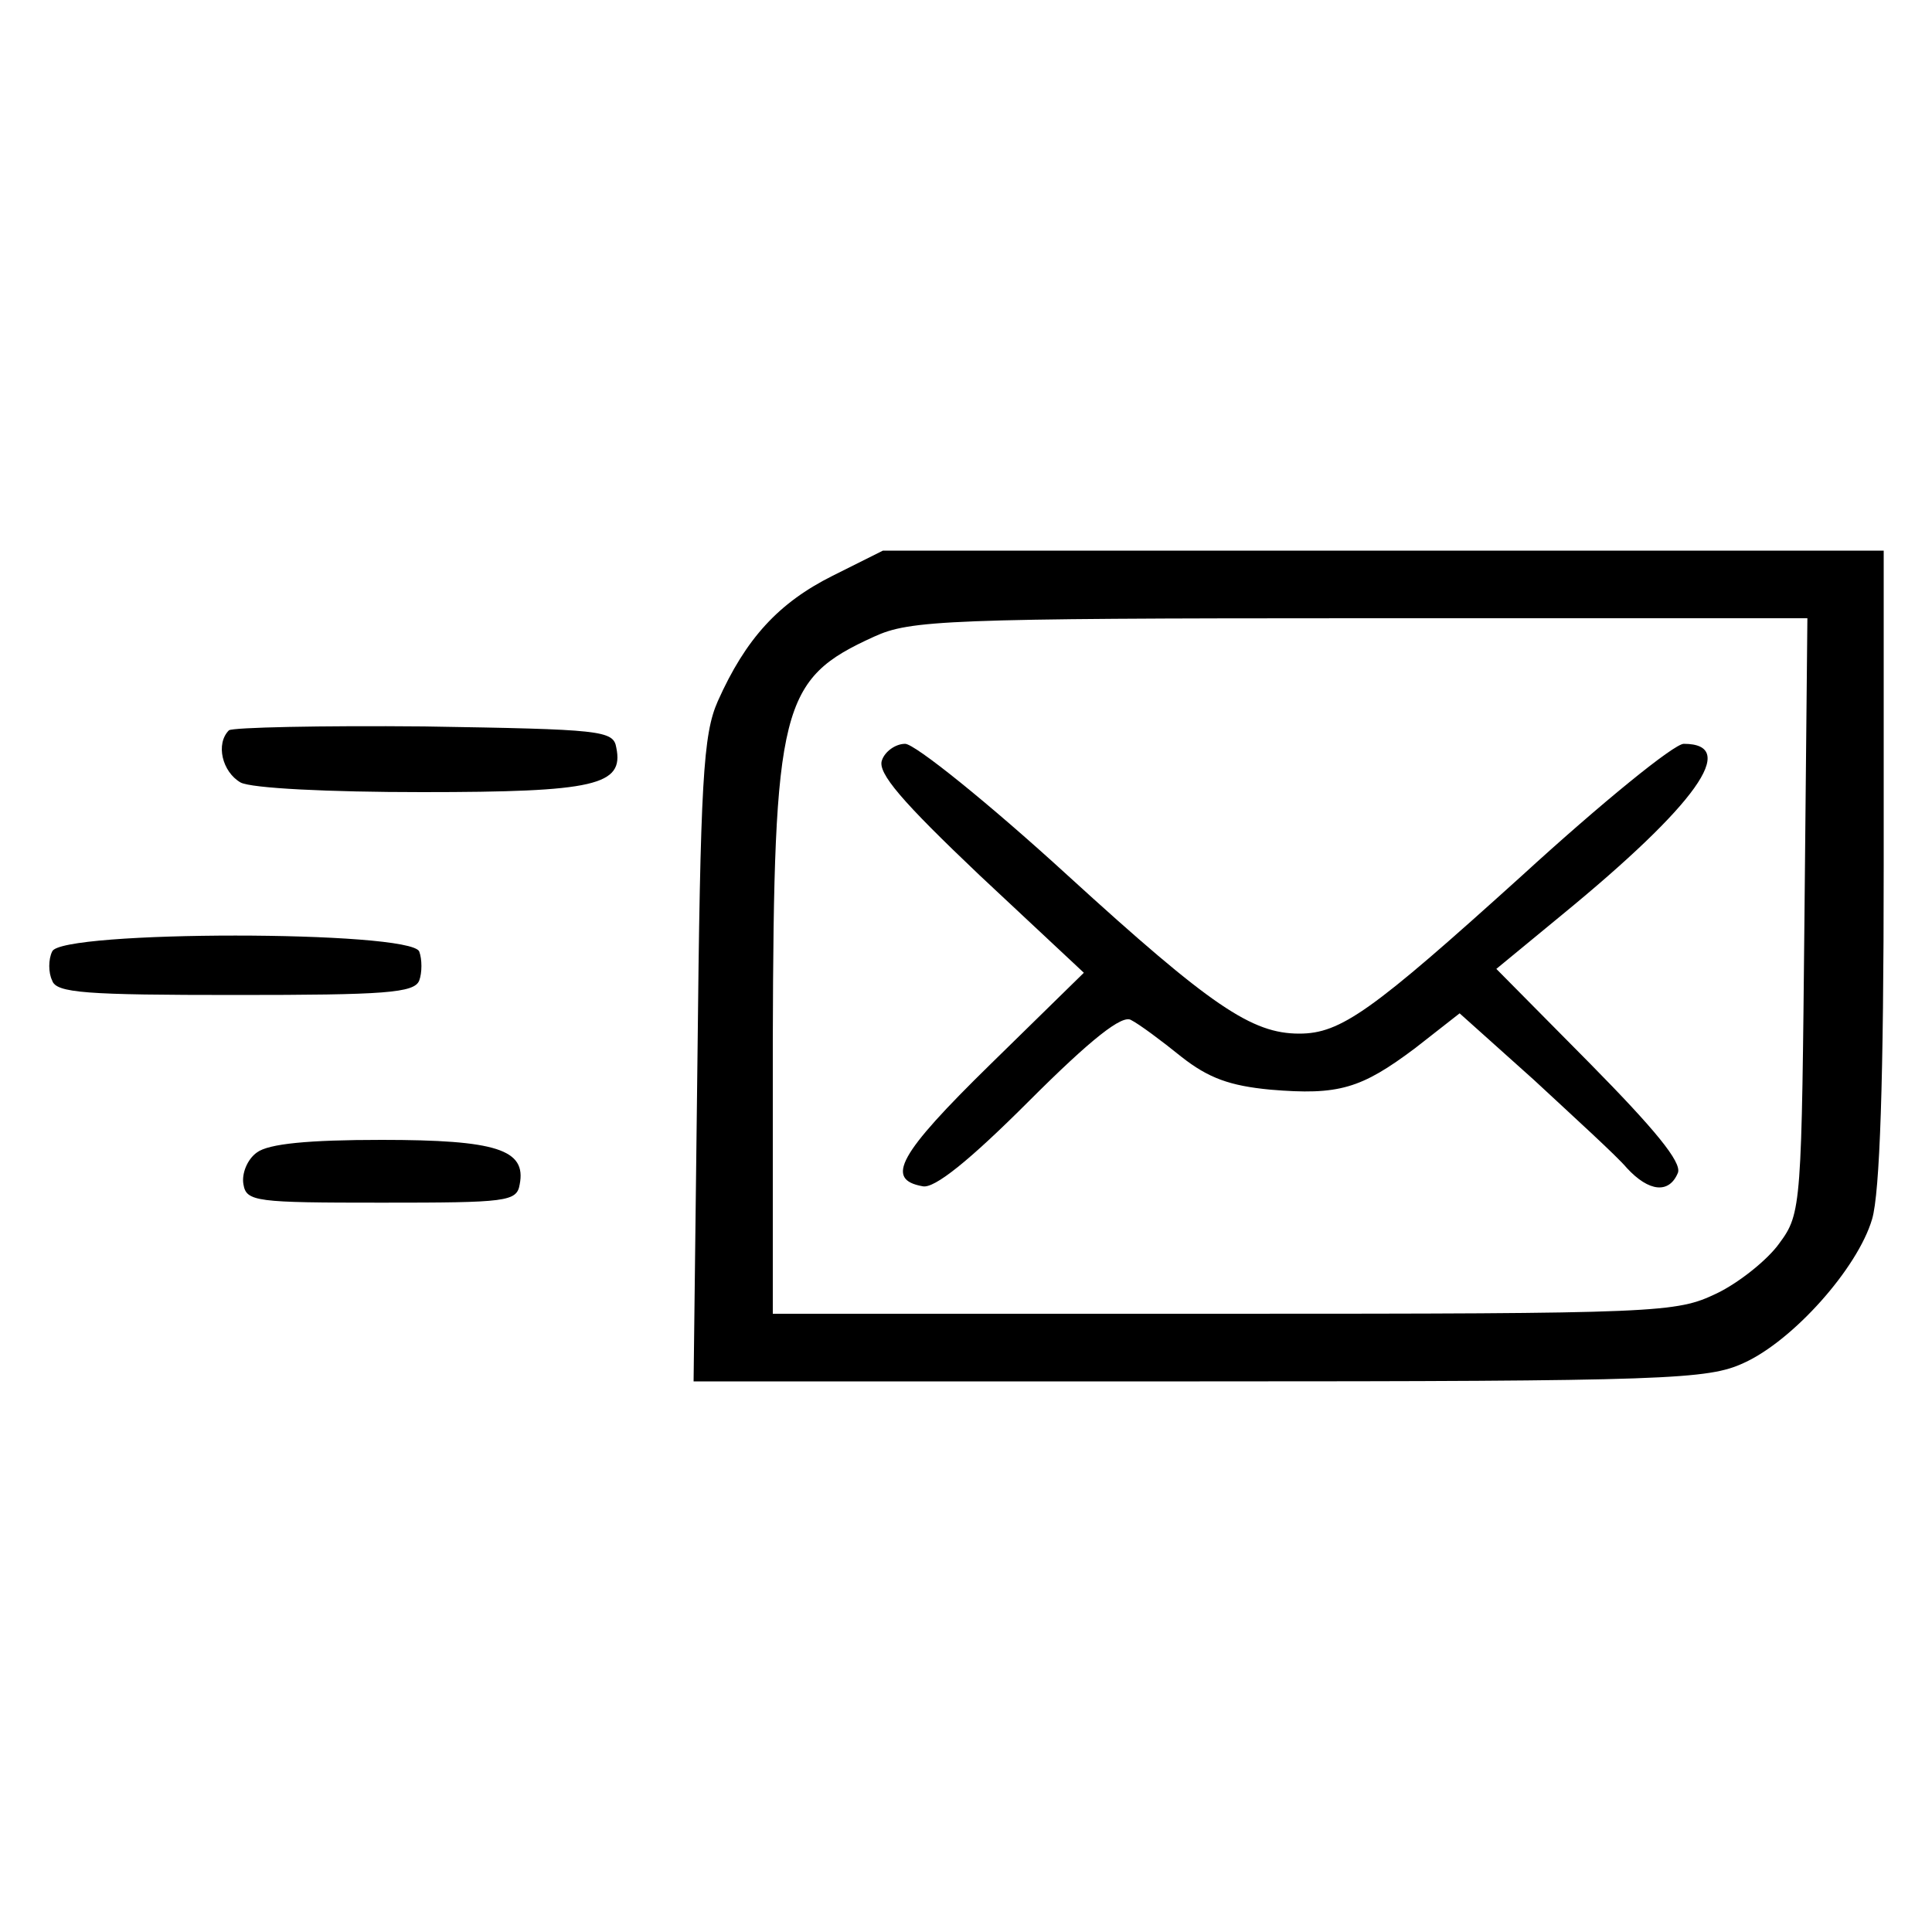
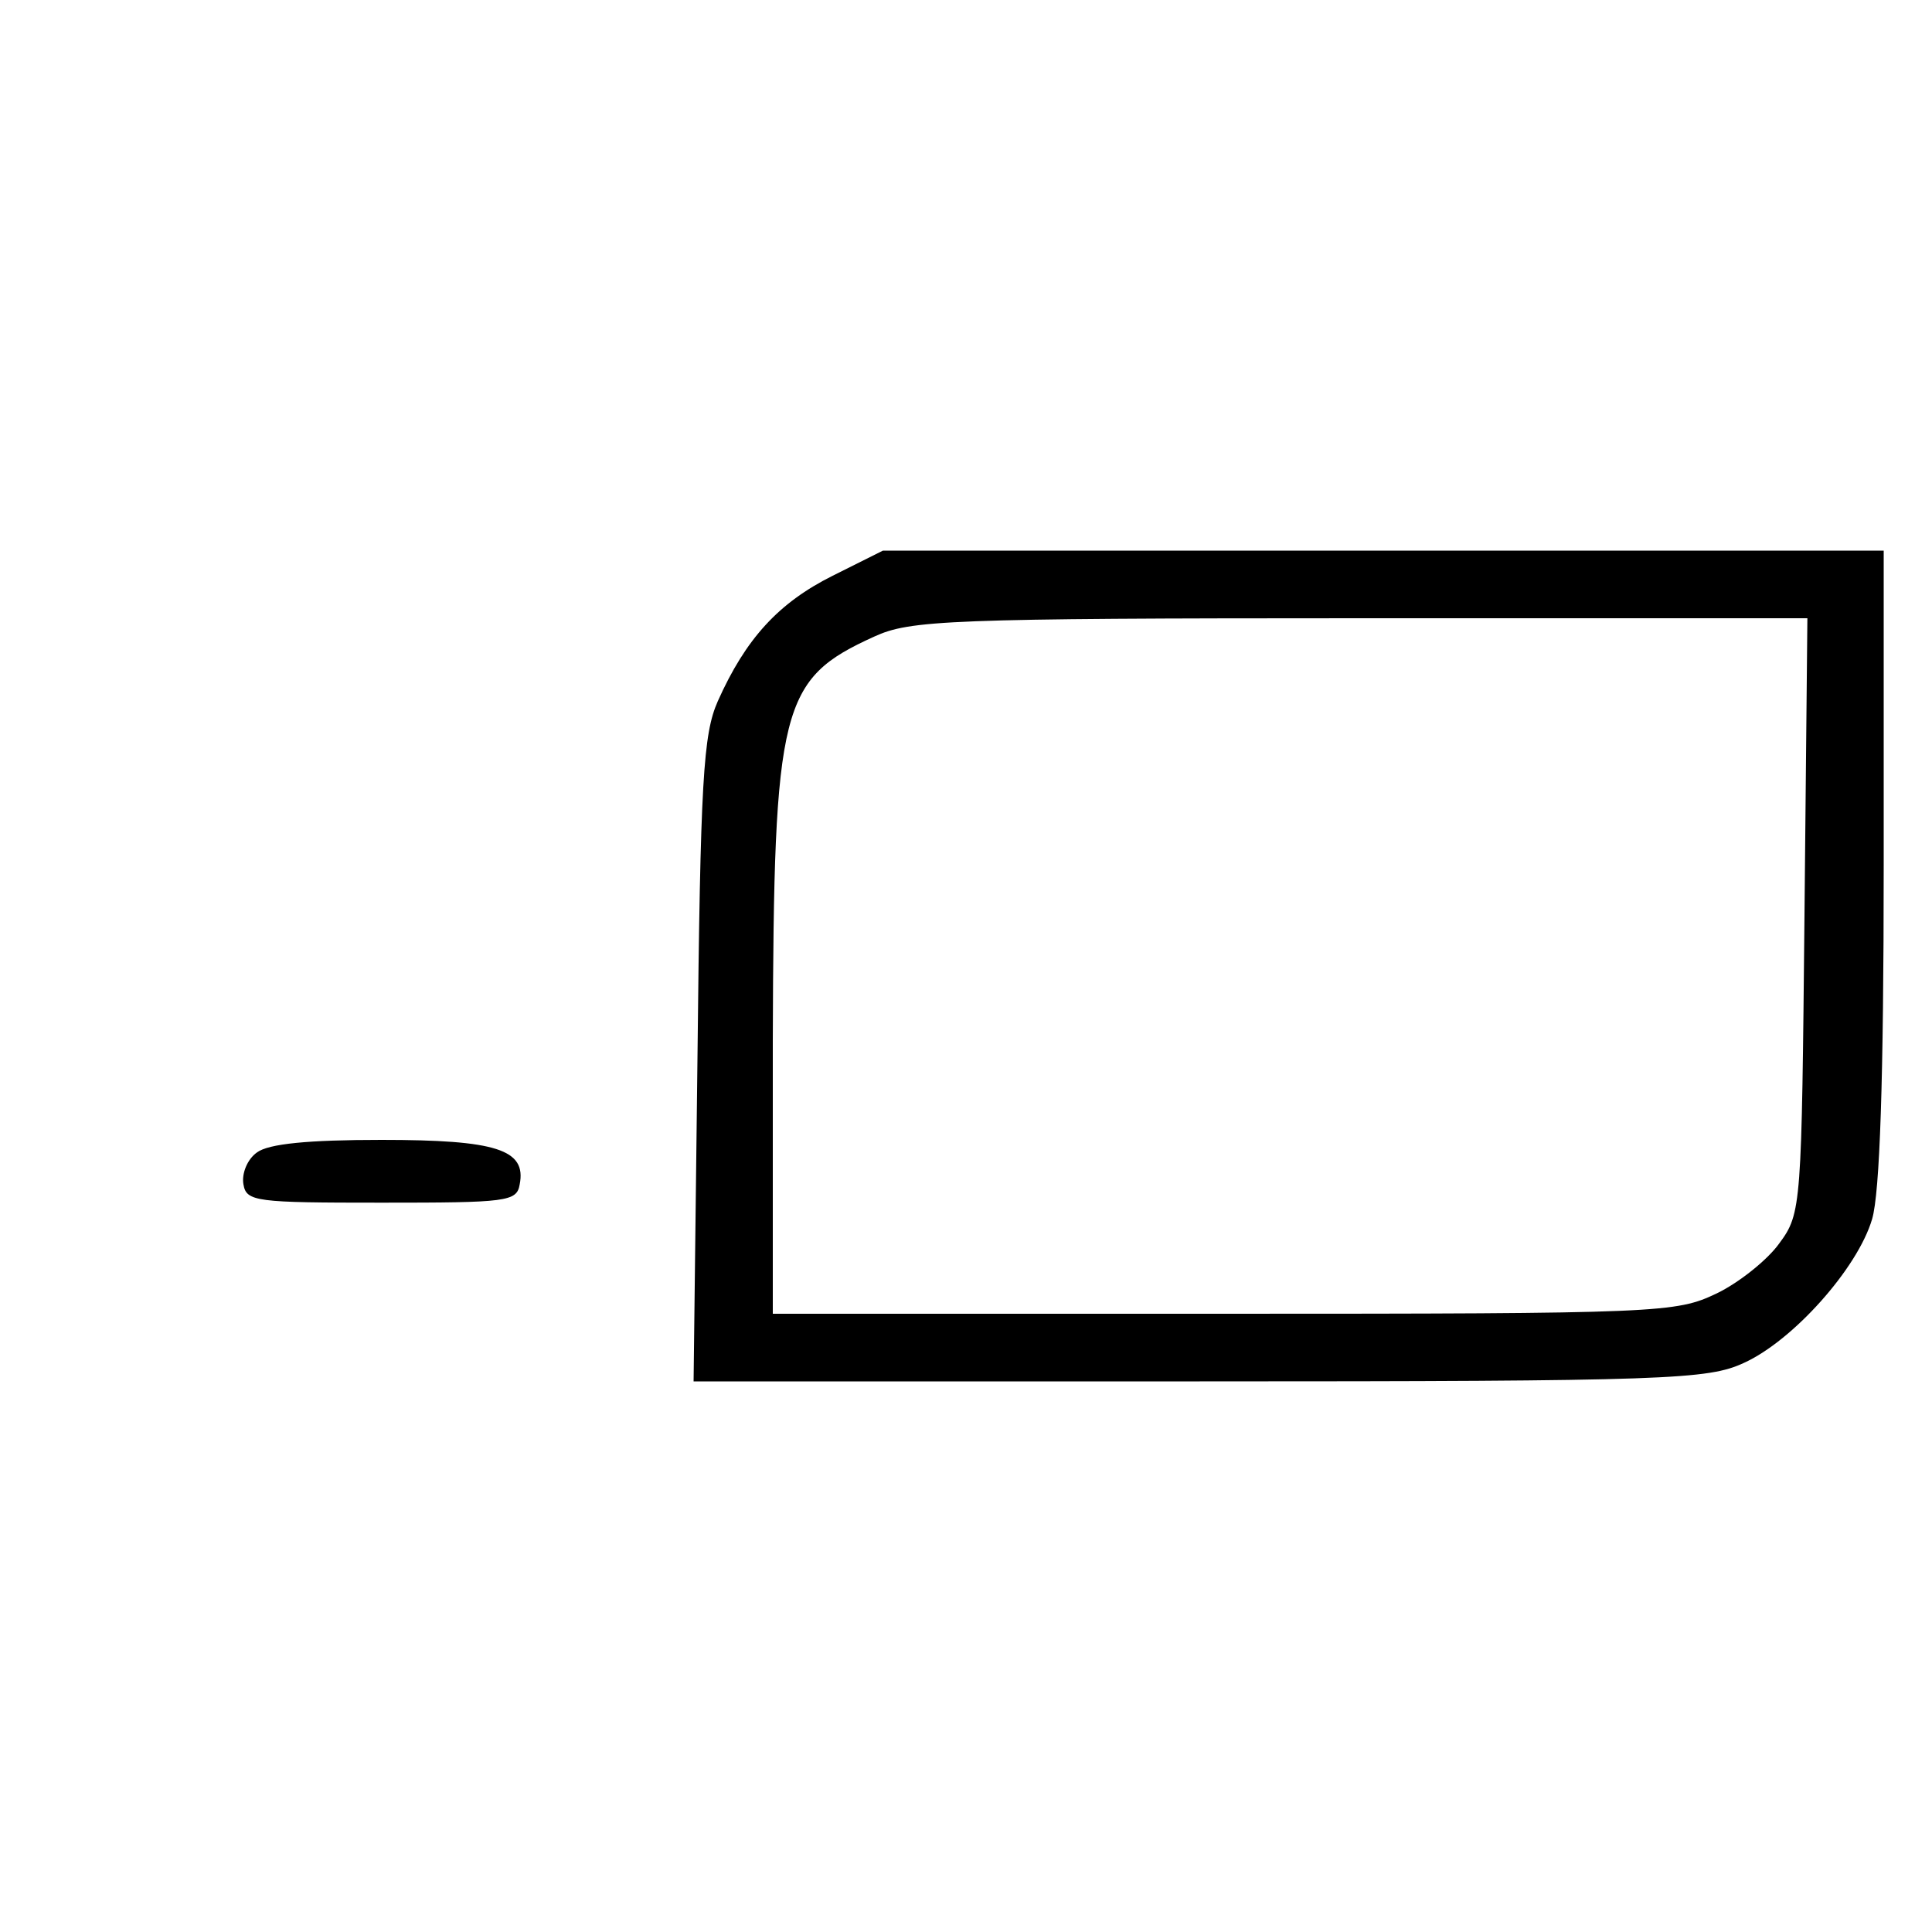
<svg xmlns="http://www.w3.org/2000/svg" version="1.0" width="200pt" height="200pt" viewBox="0 0 200 200" preserveAspectRatio="xMidYMid meet">
  <g transform="translate(0,200) scale(0.1,-0.1)" fill="#000000" stroke="none">
    <path d="M862 1404 c-56 -28 -90 -65 -119 -130 -15 -34 -18 -81 -21 -371 l-4 -333 524 0 c486 0 526 2 563 19 51 23 118 98 133 149 8 27 12 144 12 366 l0 326 -518 0 -518 0 -52 -26z m1006 -351 c-3 -301 -3 -309 -26 -340 -12 -17 -42 -41 -65 -52 -42 -20 -57 -21 -510 -21 l-467 0 0 283 c1 347 8 374 105 418 37 17 75 19 503 19 l463 0 -3 -307z" />
-     <path d="M913 1213 c-5 -13 21 -43 101 -119 l108 -101 -97 -95 c-95 -93 -109 -119 -70 -126 12 -3 49 27 110 88 65 65 97 90 106 84 8 -4 31 -21 52 -38 28 -22 50 -30 92 -34 71 -6 94 1 150 43 l46 36 77 -69 c42 -39 86 -79 96 -91 23 -25 44 -27 53 -5 4 11 -24 45 -91 113 l-97 98 68 56 c139 114 184 177 126 177 -10 0 -85 -61 -167 -136 -156 -141 -188 -164 -231 -164 -49 0 -91 28 -240 164 -82 75 -158 136 -168 136 -10 0 -21 -8 -24 -17z" />
-     <path d="M237 1244 c-14 -14 -7 -43 12 -54 11 -6 91 -10 188 -10 179 0 209 7 201 46 -3 18 -15 19 -199 22 -107 1 -198 -1 -202 -4z" />
-     <path d="M54 1015 c-4 -8 -4 -22 0 -30 4 -13 35 -15 190 -15 154 0 185 2 190 15 3 8 3 22 0 30 -9 22 -372 22 -380 0z" />
+     <path d="M237 1244 z" />
    <path d="M266 807 c-10 -7 -16 -22 -14 -33 3 -18 13 -19 143 -19 130 0 140 1 143 19 7 36 -24 46 -143 46 -76 0 -117 -4 -129 -13z" />
  </g>
</svg>